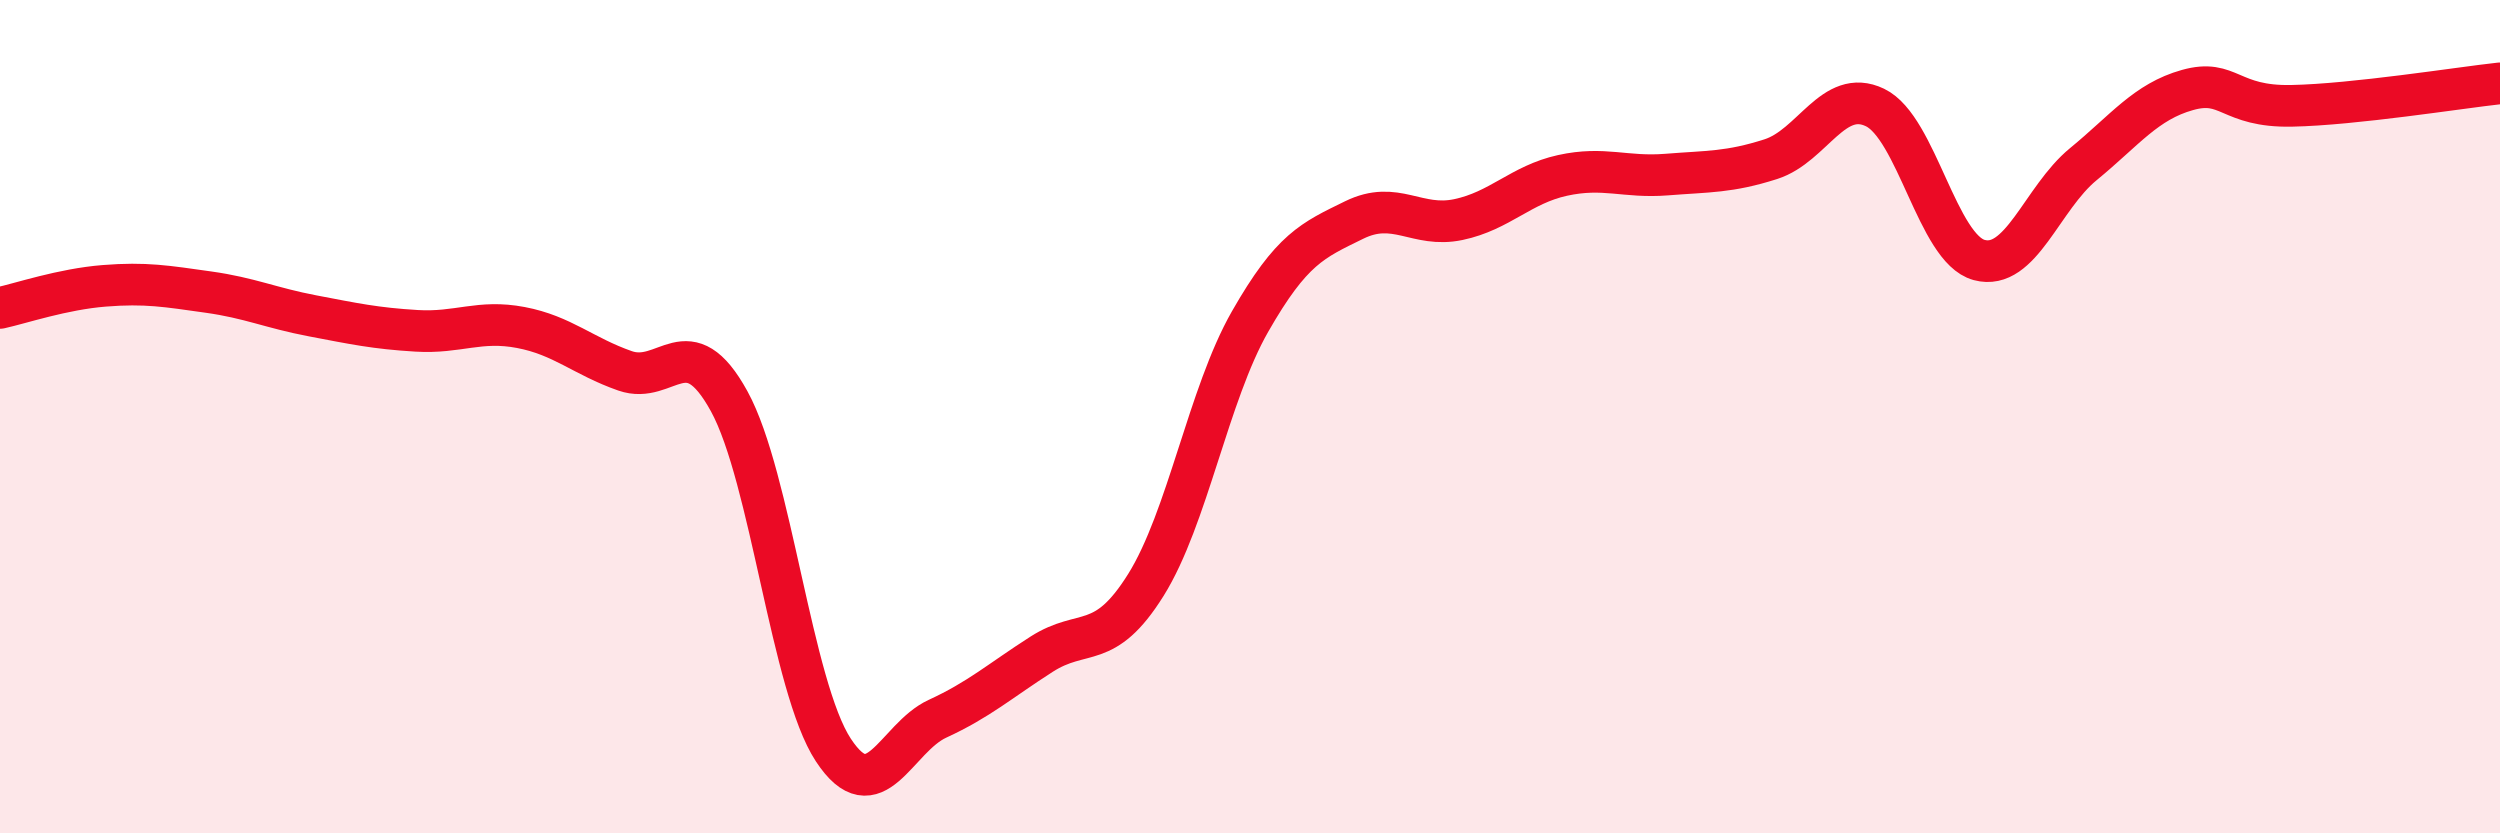
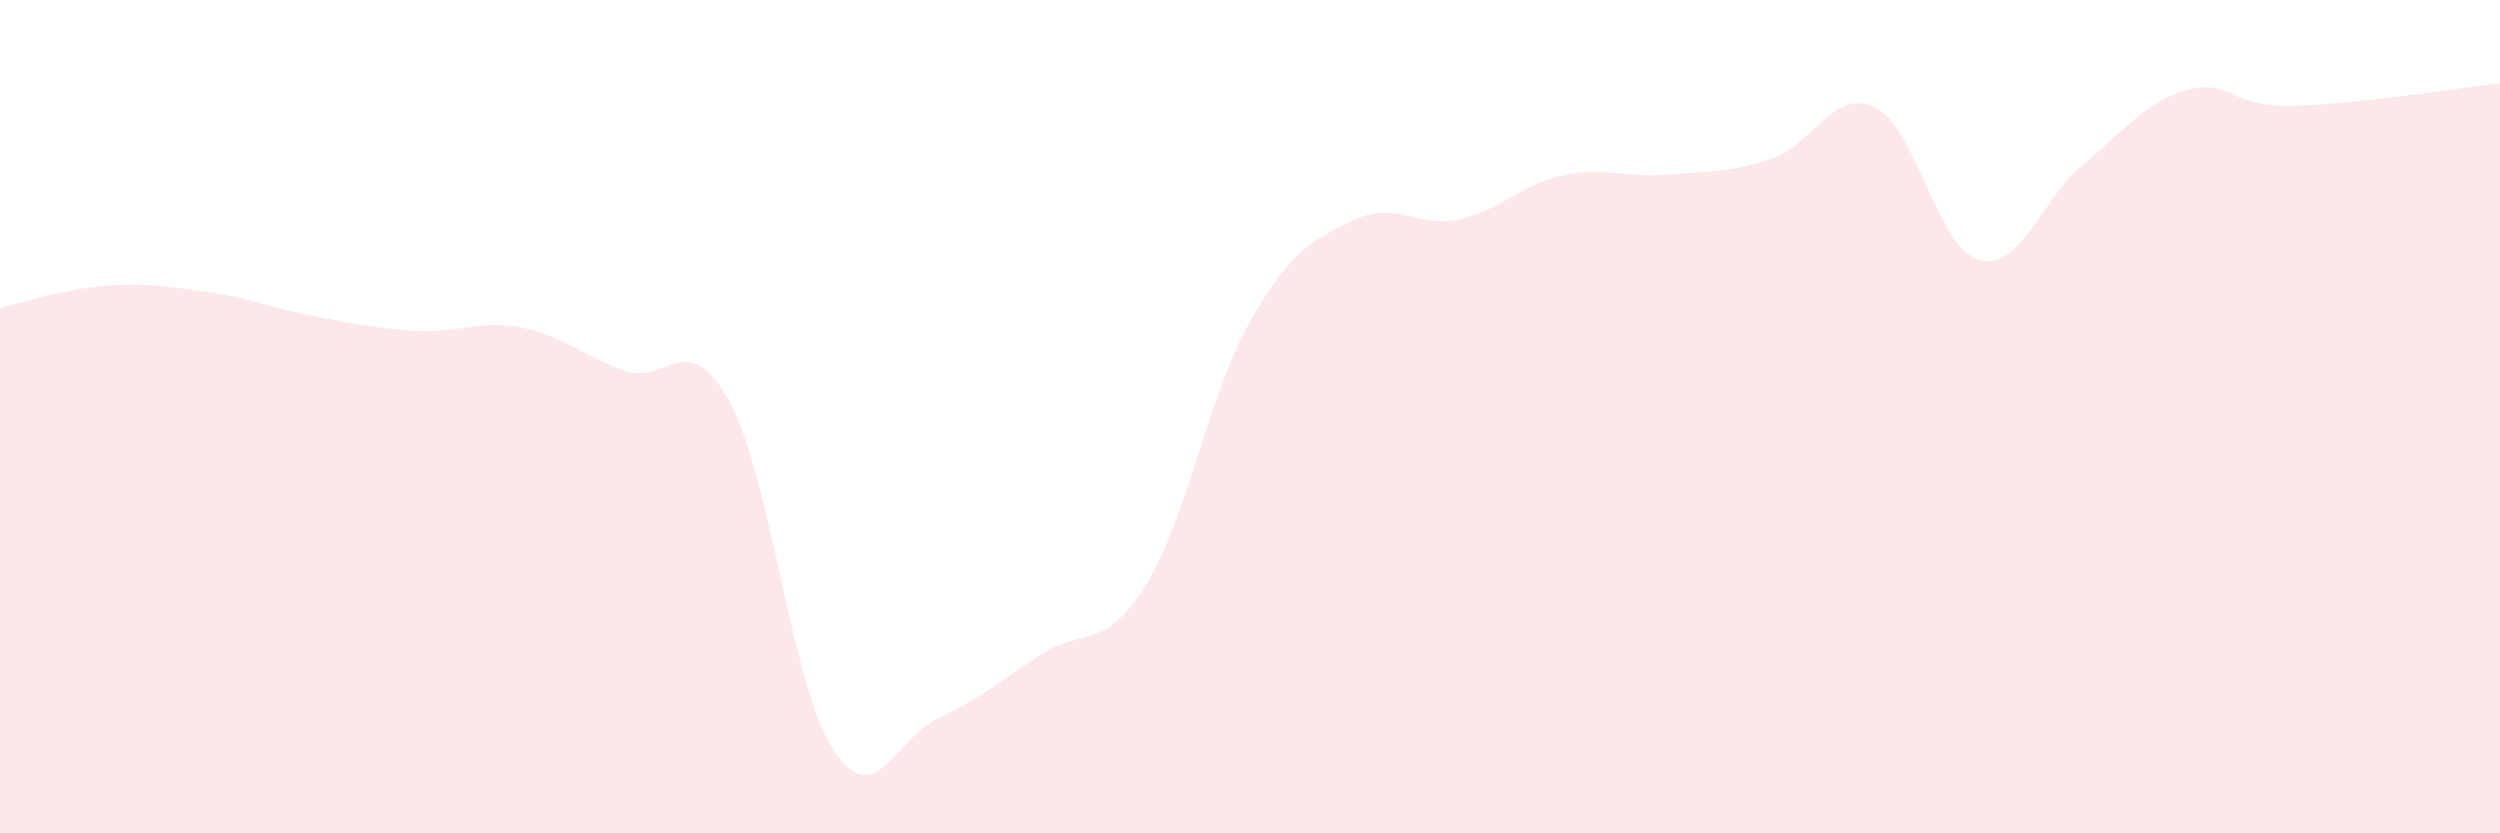
<svg xmlns="http://www.w3.org/2000/svg" width="60" height="20" viewBox="0 0 60 20">
  <path d="M 0,7.39 C 0.5,7.28 1.5,6.94 2.5,6.86 C 3.5,6.78 4,6.87 5,7.01 C 6,7.15 6.5,7.39 7.5,7.58 C 8.5,7.77 9,7.88 10,7.94 C 11,8 11.5,7.67 12.5,7.86 C 13.5,8.05 14,8.55 15,8.9 C 16,9.25 16.5,7.81 17.5,9.63 C 18.5,11.45 19,16.48 20,18 C 21,19.52 21.5,17.71 22.5,17.25 C 23.5,16.79 24,16.34 25,15.7 C 26,15.06 26.5,15.64 27.5,14.04 C 28.5,12.44 29,9.47 30,7.72 C 31,5.97 31.5,5.77 32.5,5.28 C 33.5,4.79 34,5.48 35,5.27 C 36,5.06 36.5,4.43 37.5,4.21 C 38.5,3.99 39,4.27 40,4.19 C 41,4.11 41.5,4.14 42.5,3.82 C 43.5,3.5 44,2.1 45,2.58 C 46,3.06 46.5,5.97 47.5,6.24 C 48.5,6.51 49,4.76 50,3.94 C 51,3.12 51.5,2.44 52.5,2.16 C 53.5,1.88 53.5,2.57 55,2.54 C 56.5,2.51 59,2.11 60,2L60 20L0 20Z" fill="#EB0A25" opacity="0.1" stroke-linecap="round" stroke-linejoin="round" />
-   <path d="M 0,7.39 C 0.5,7.28 1.5,6.94 2.5,6.86 C 3.5,6.78 4,6.87 5,7.01 C 6,7.15 6.5,7.39 7.5,7.58 C 8.5,7.77 9,7.88 10,7.94 C 11,8 11.5,7.67 12.5,7.86 C 13.5,8.05 14,8.55 15,8.9 C 16,9.25 16.5,7.81 17.5,9.63 C 18.5,11.45 19,16.48 20,18 C 21,19.52 21.5,17.71 22.5,17.25 C 23.5,16.79 24,16.34 25,15.7 C 26,15.06 26.5,15.64 27.5,14.04 C 28.5,12.44 29,9.47 30,7.72 C 31,5.97 31.5,5.77 32.5,5.28 C 33.5,4.79 34,5.48 35,5.27 C 36,5.06 36.5,4.43 37.5,4.21 C 38.5,3.99 39,4.27 40,4.19 C 41,4.11 41.5,4.14 42.5,3.82 C 43.5,3.5 44,2.1 45,2.58 C 46,3.06 46.5,5.97 47.5,6.24 C 48.5,6.51 49,4.76 50,3.94 C 51,3.12 51.5,2.44 52.5,2.16 C 53.5,1.88 53.5,2.57 55,2.54 C 56.5,2.51 59,2.11 60,2" stroke="#EB0A25" stroke-width="1" fill="none" stroke-linecap="round" stroke-linejoin="round" />
</svg>